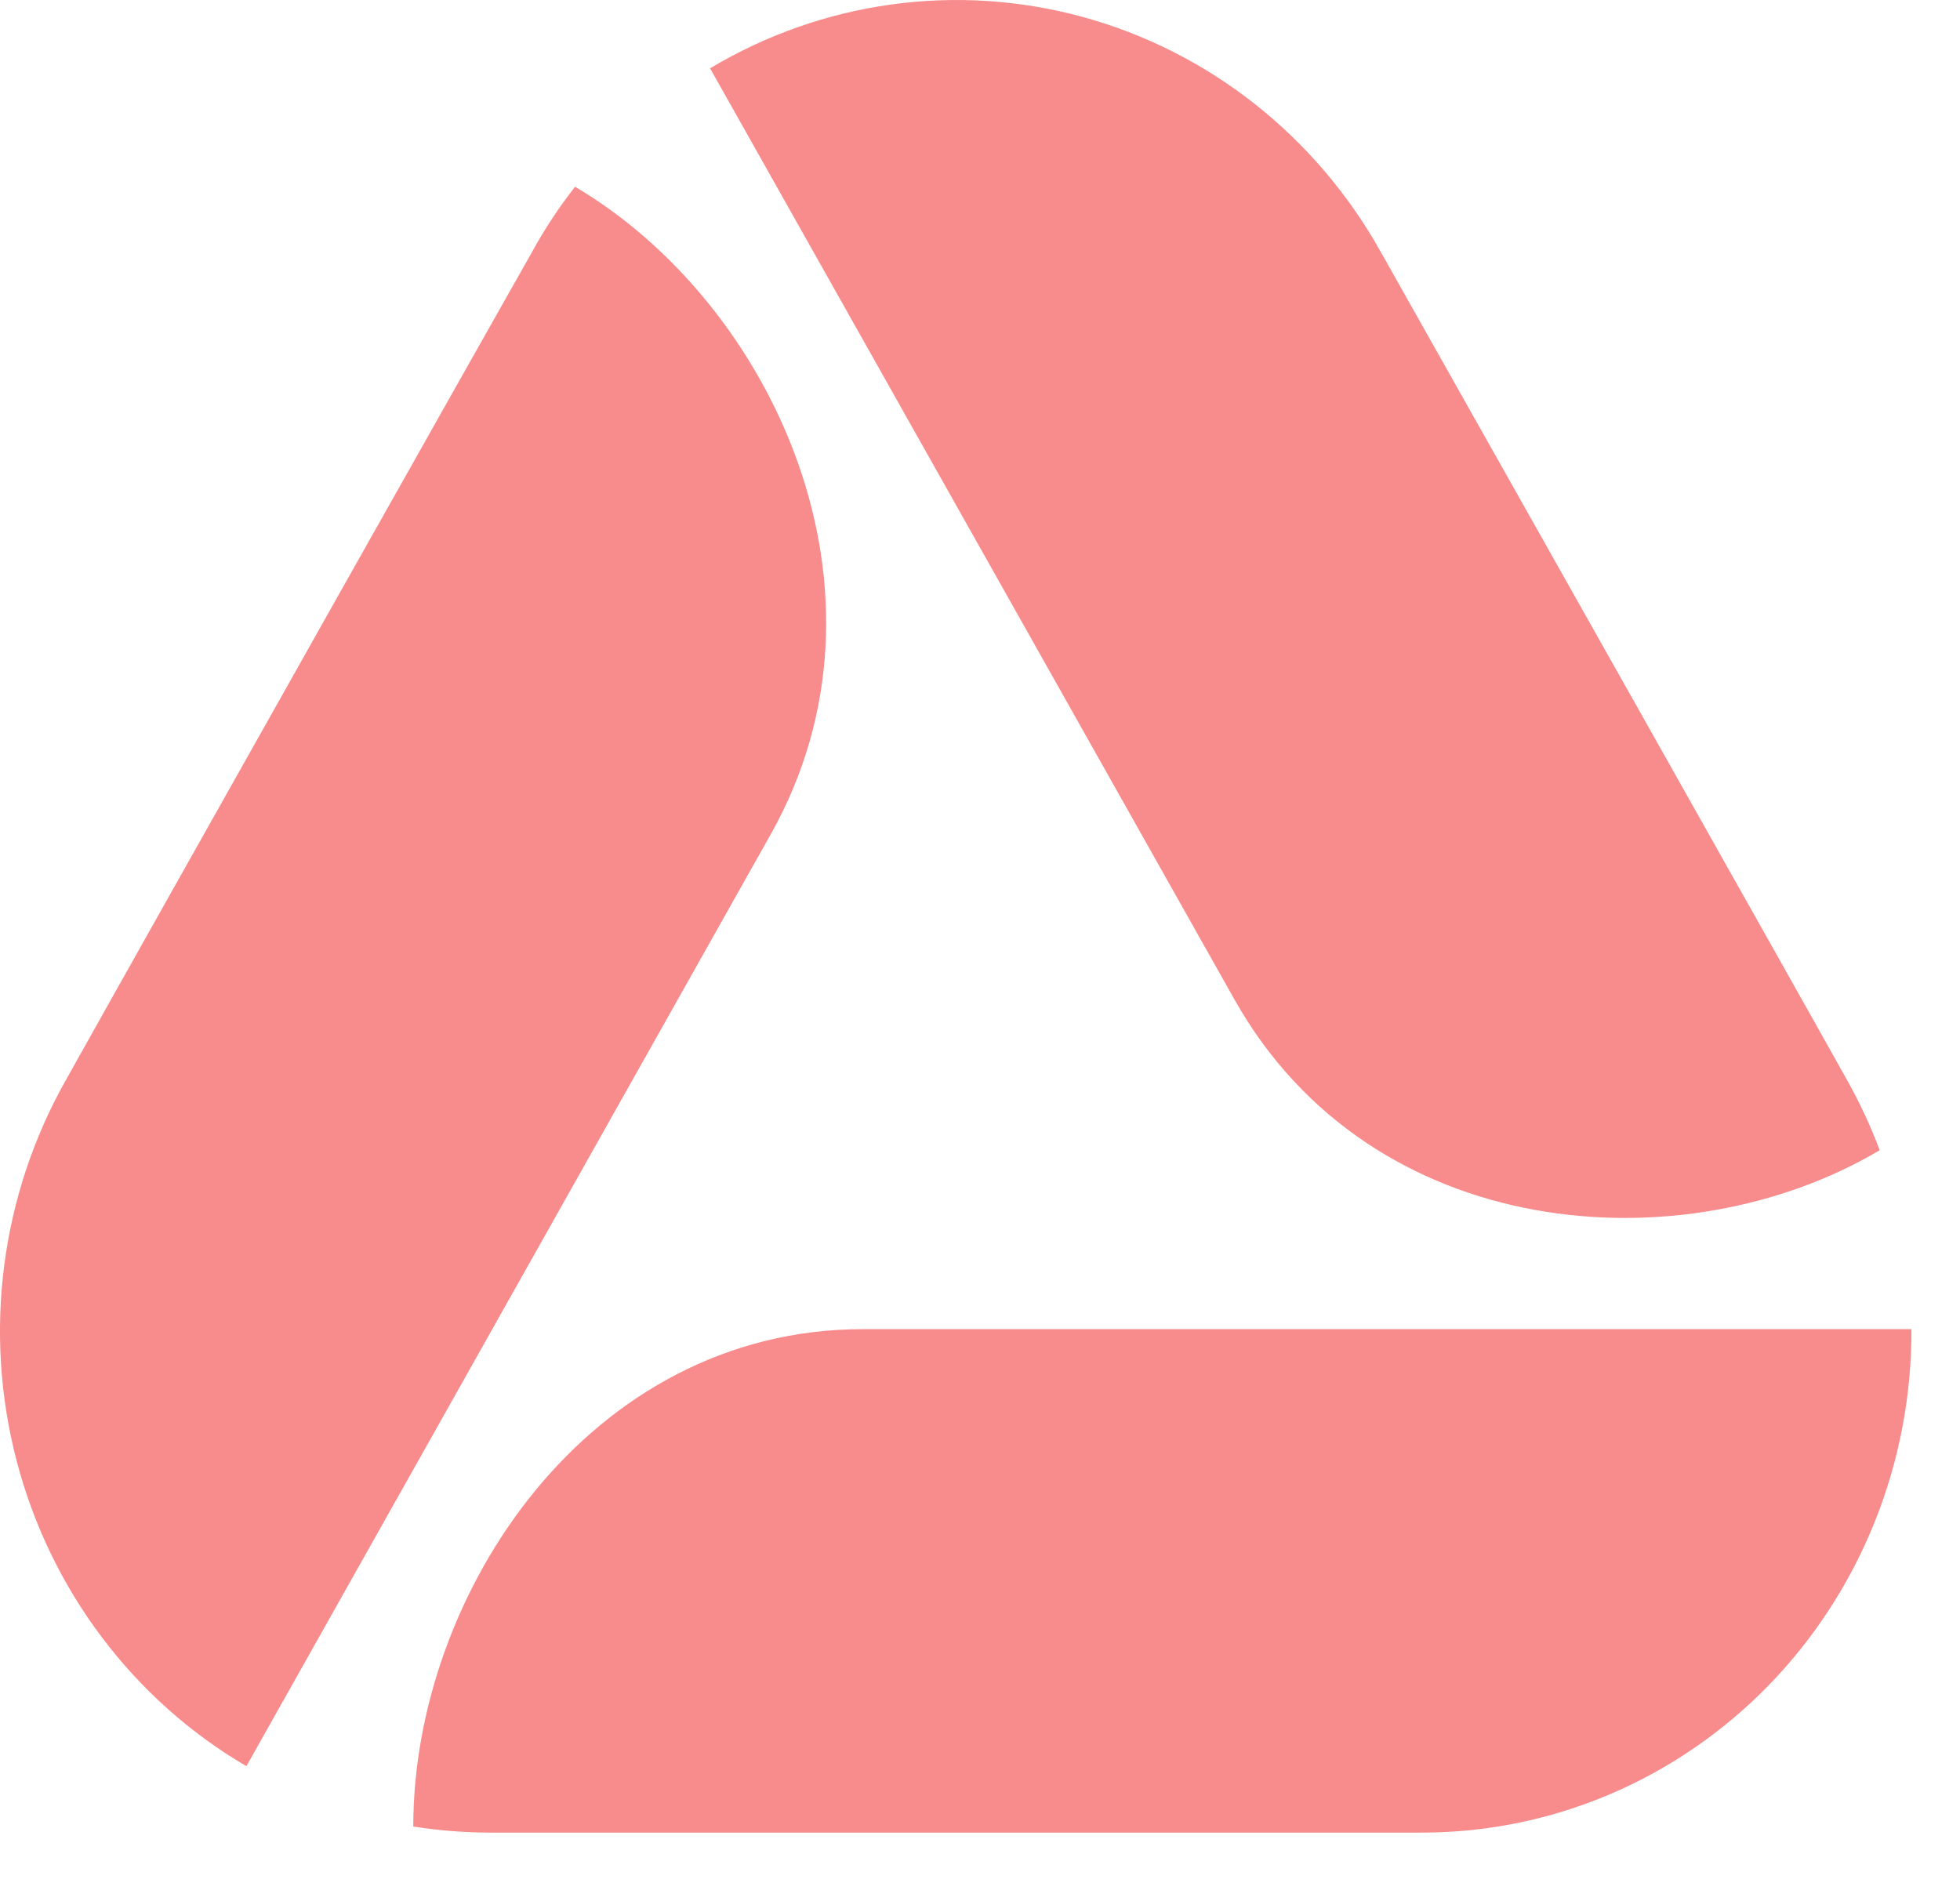
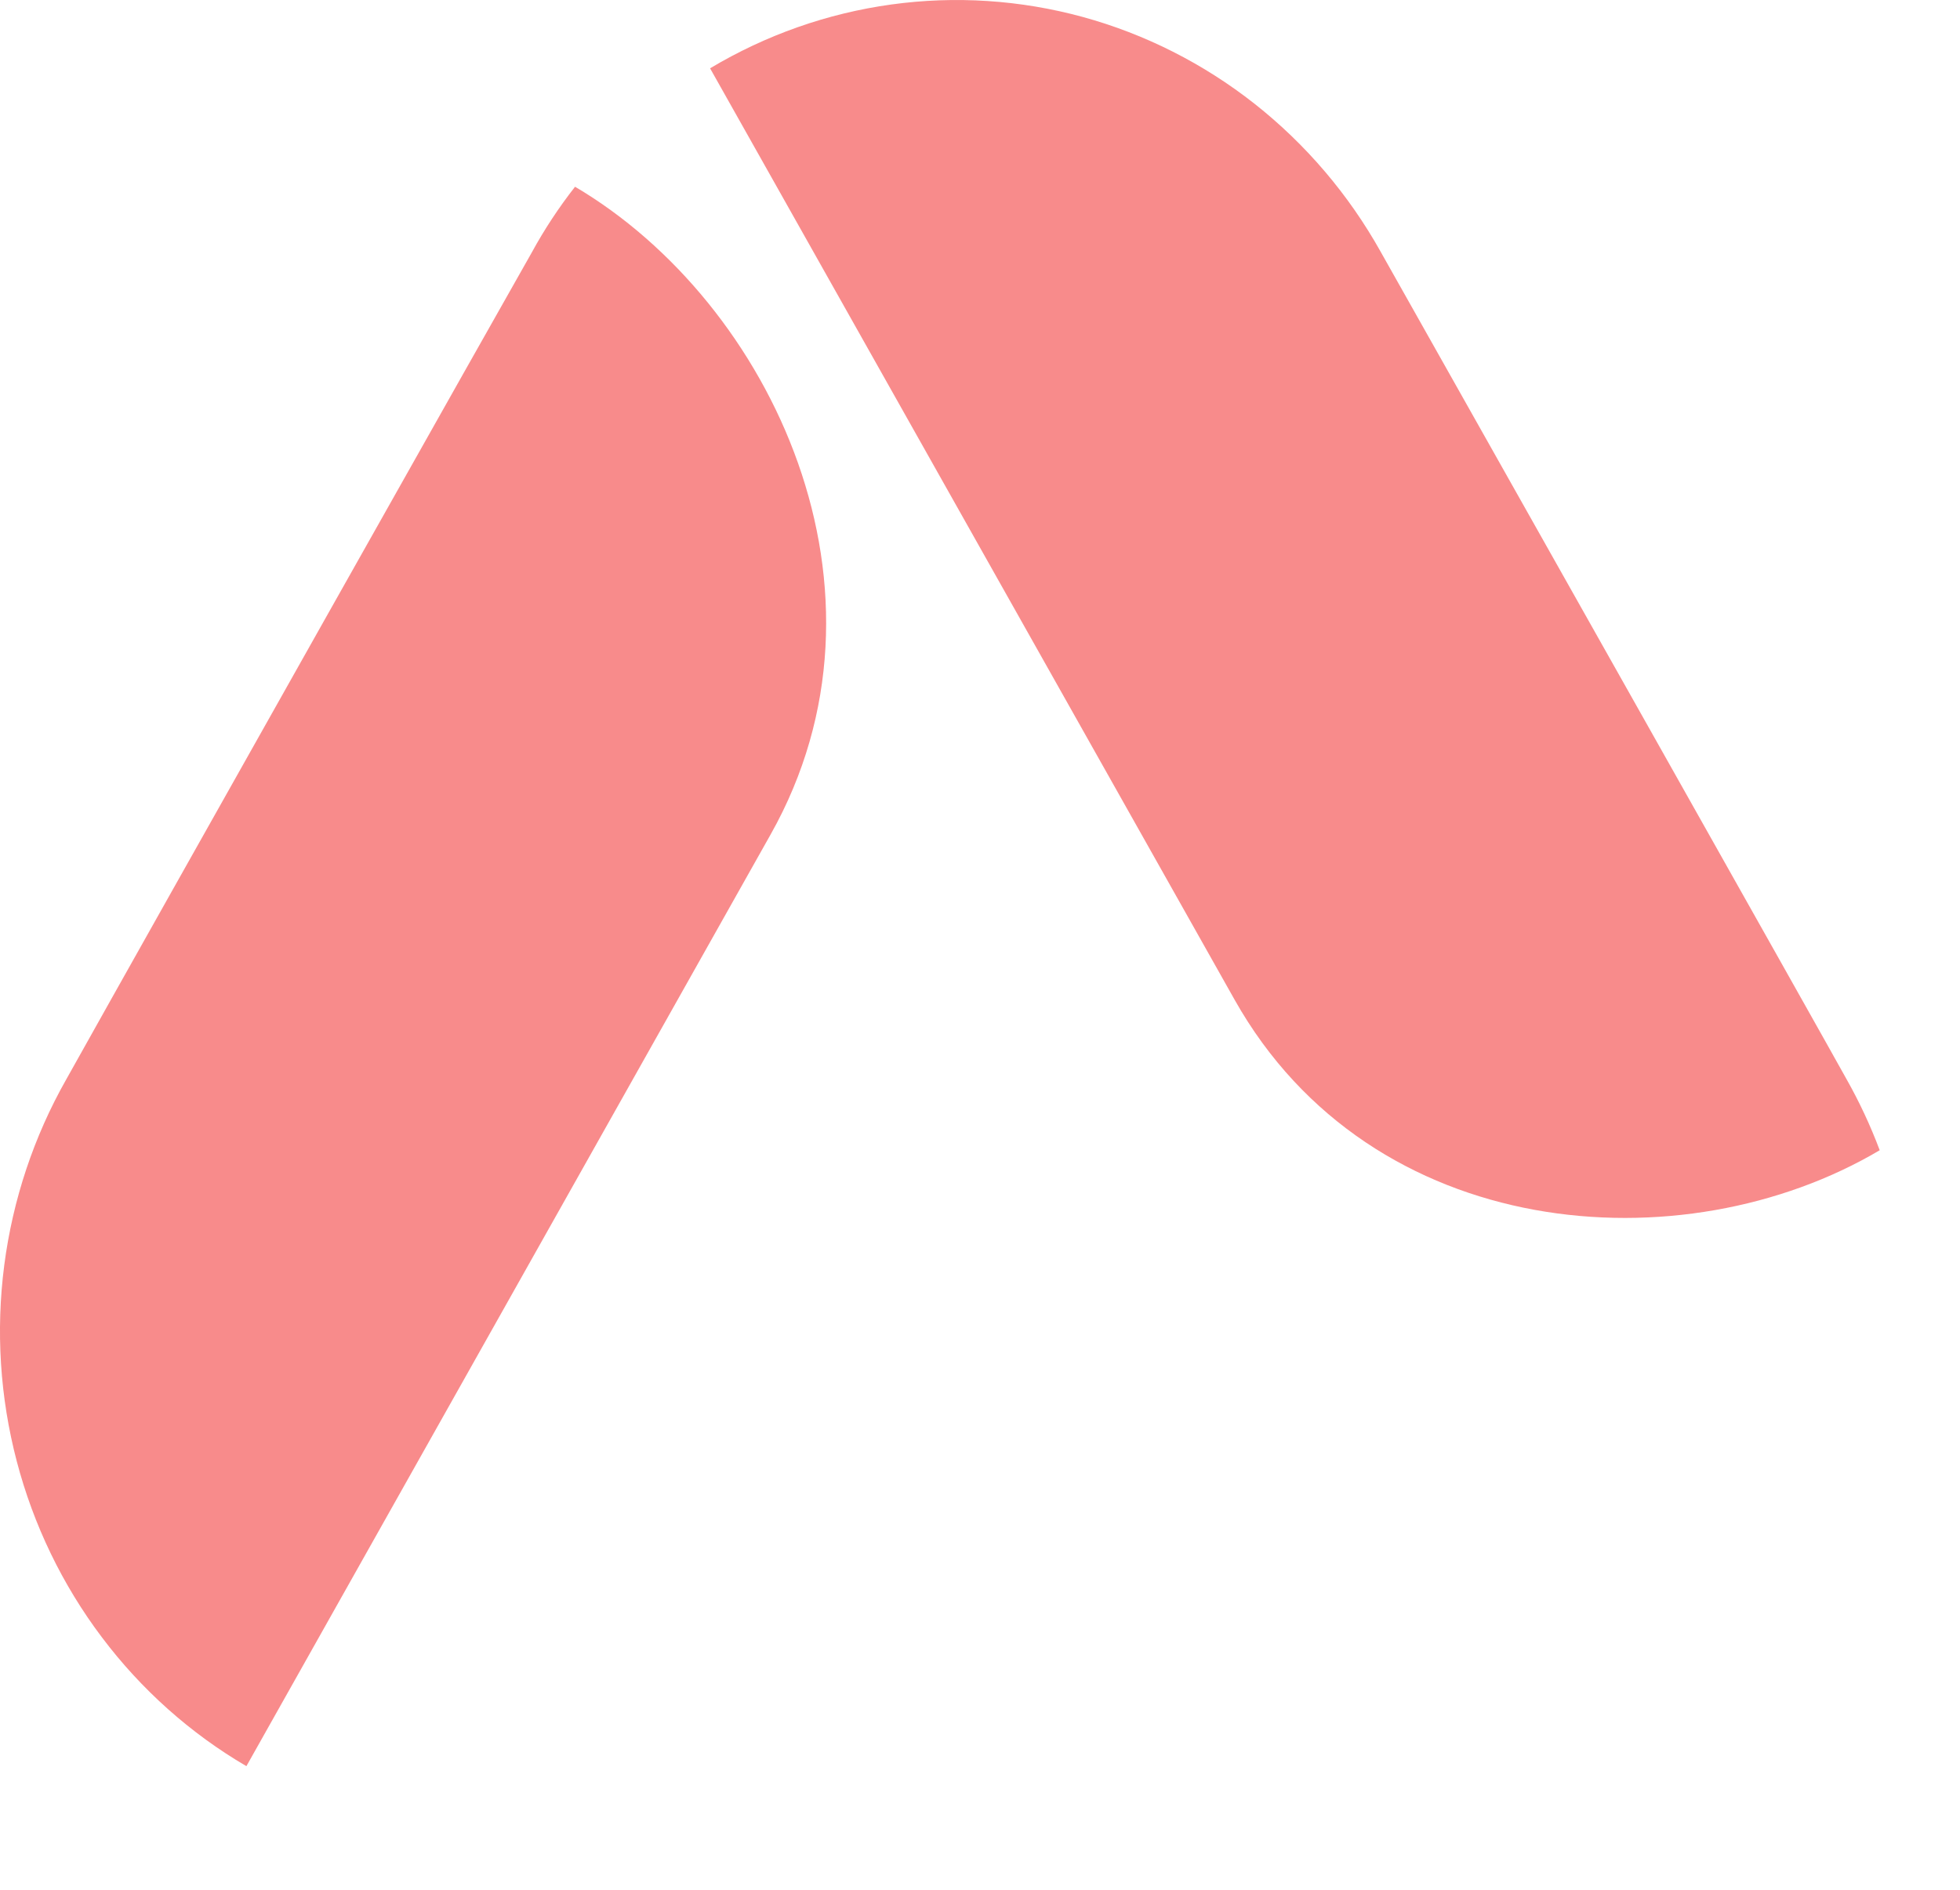
<svg xmlns="http://www.w3.org/2000/svg" viewBox="0 0 28 27" fill="none">
-   <path d="M12.328 18.99C8.417 18.99 5.904 22.765 5.904 26.096C6.269 26.154 6.638 26.183 7.007 26.183H20.308C21.229 26.184 22.141 25.999 22.992 25.638C23.843 25.277 24.616 24.747 25.267 24.078C25.917 23.41 26.432 22.616 26.782 21.743C27.132 20.87 27.31 19.934 27.306 18.99H12.328Z" fill="#F88B8B" />
  <path d="M11.008 11.924C12.964 8.451 11.029 4.328 8.215 2.668C7.985 2.962 7.778 3.275 7.598 3.605C7.361 4.016 2.271 13.052 0.948 15.419C0.484 16.236 0.183 17.139 0.061 18.075C-0.061 19.012 -4.64916e-05 19.964 0.239 20.876C0.478 21.789 0.891 22.644 1.455 23.392C2.018 24.14 2.72 24.766 3.52 25.234L11.008 11.924Z" fill="#F88B8B" />
  <path d="M17.638 14.285C19.594 17.757 24.04 18.099 26.853 16.434C26.721 16.082 26.561 15.74 26.376 15.413C26.145 14.991 21.057 5.962 19.725 3.599C19.267 2.779 18.654 2.06 17.924 1.484C17.193 0.908 16.358 0.486 15.467 0.242C14.577 -0.001 13.648 -0.062 12.734 0.064C11.82 0.19 10.94 0.5 10.144 0.976L17.638 14.285Z" fill="#F88B8B" />
</svg>